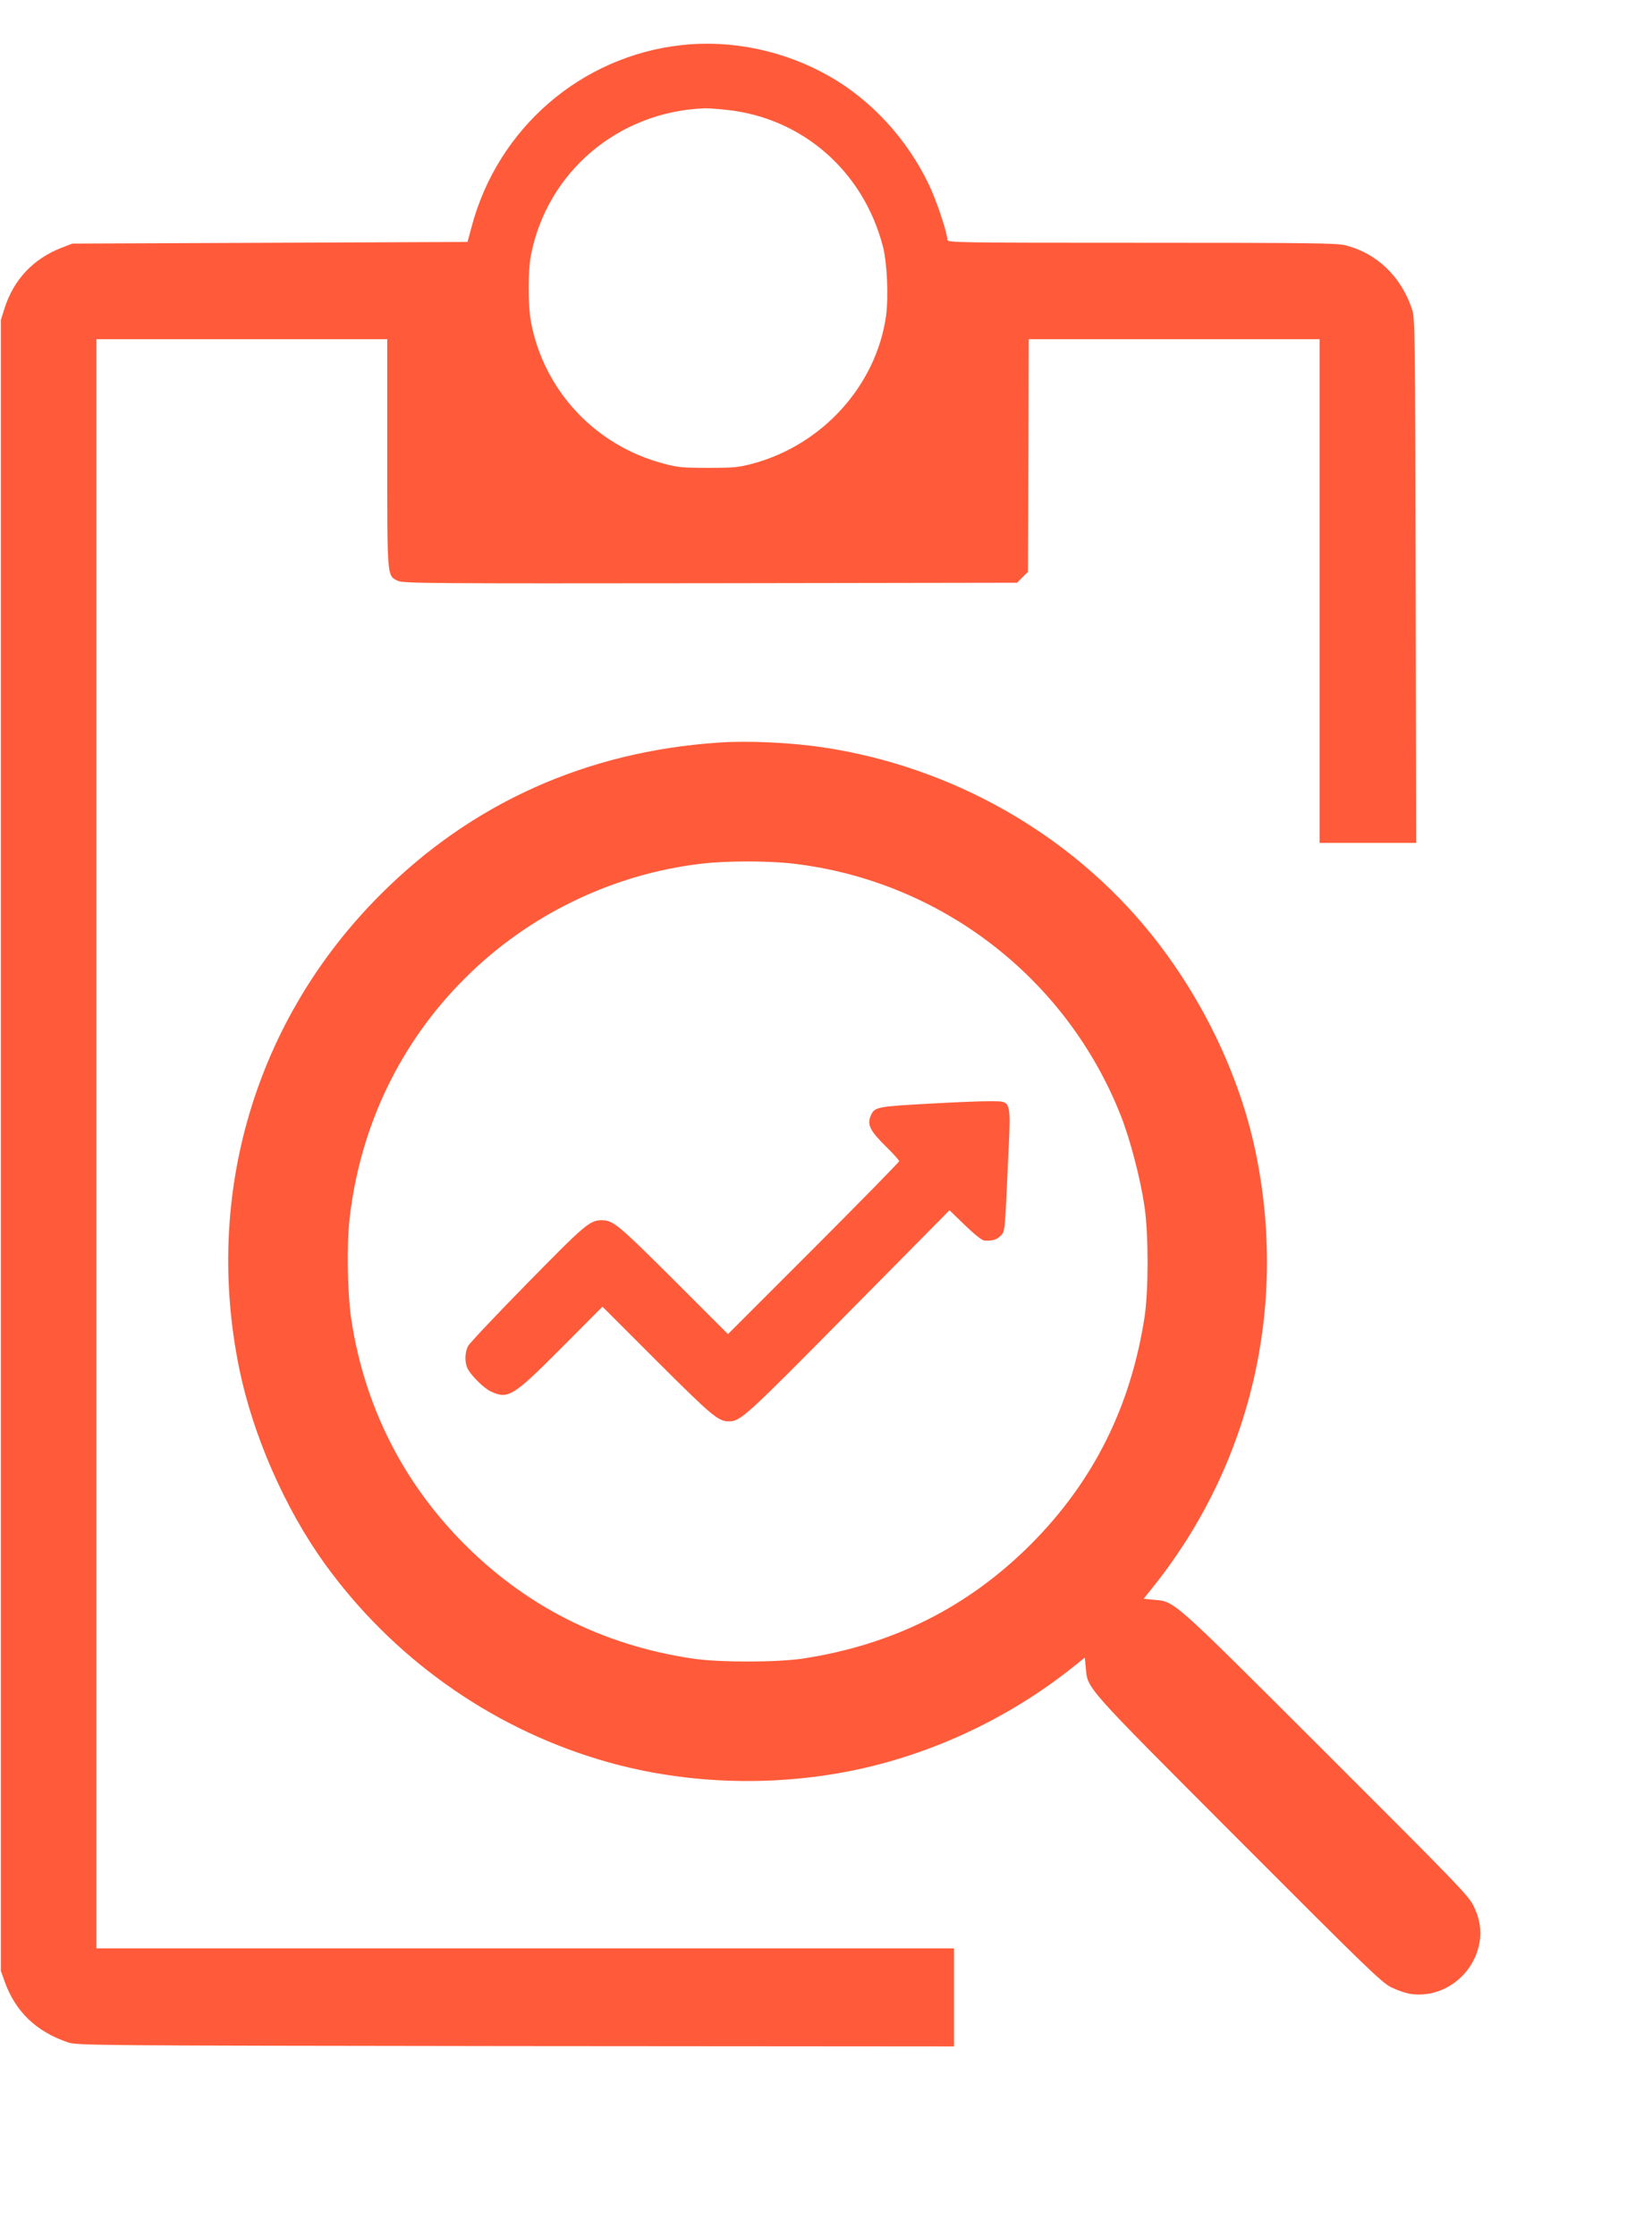
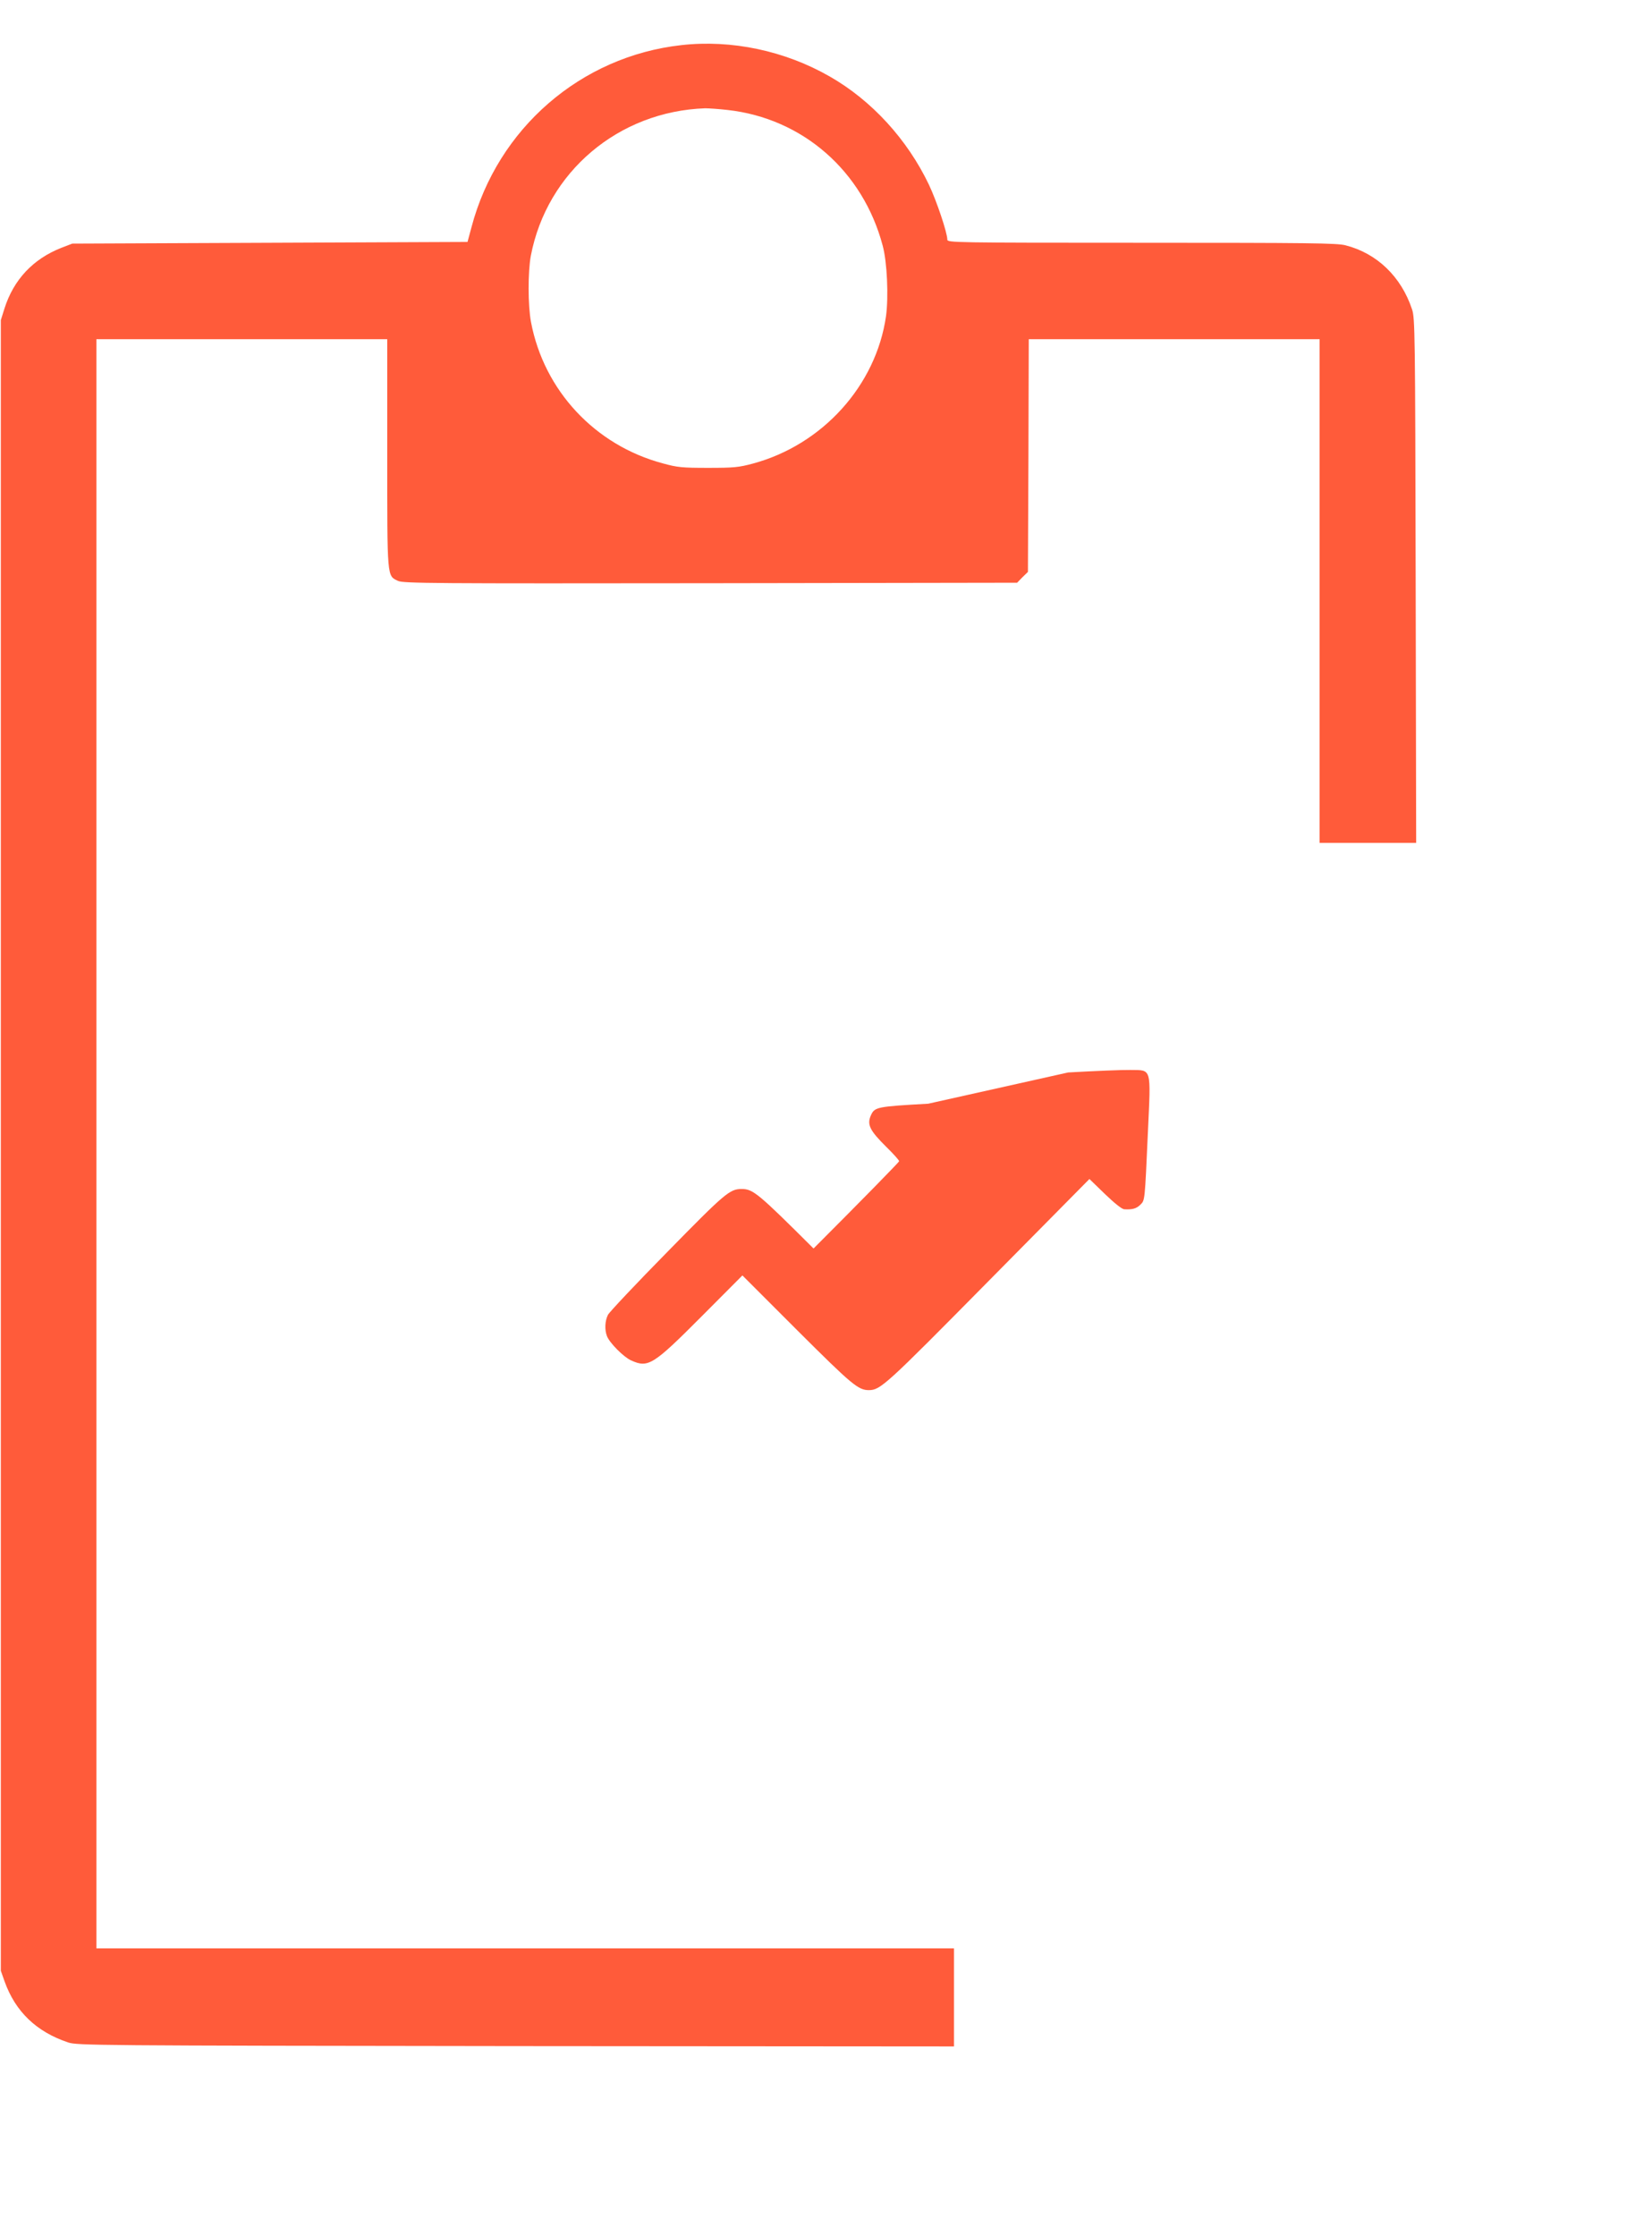
<svg xmlns="http://www.w3.org/2000/svg" class="svg_icon ib" version="1.0" width="33.04pt" height="44.71pt" viewBox="0 0 994 1293">
  <g transform="translate(0,1293) scale(0.1,-0.1)" fill="#ff5b3a" stroke="none">
    <path d="M4100 12919 c-605 -67 -1106 -501 -1263 -1095 l-24 -89 -1189 -5           -1189 -5 -65 -25 c-171 -67 -288 -192 -343 -365 l-22 -70 0 -4965 0 -4965 23           -65 c65 -181 191 -302 382 -366 53 -18 151 -19 2693 -22 l2637 -2 0 295 0 295           -2580 0 -2580 0 0 4840 0 4840 875 0 875 0 0 -686 c0 -761 -2 -736 65 -768 30           -15 212 -16 1879 -14 l1846 3 32 33 33 32 3 700 2 700 875 0 875 0 0 -1515 0           -1515 290 0 291 0 -3 1578 c-3 1498 -4 1580 -22 1632 -65 196 -211 337 -401           385 -51 13 -216 15 -1227 15 -1134 0 -1168 1 -1168 19 0 41 -64 232 -111 331           -130 272 -344 506 -596 650 -270 155 -591 223 -893 189z m277 -390 c452 -50           815 -367 934 -816 27 -99 36 -308 20 -425 -60 -417 -382 -773 -800 -886 -86           -23 -114 -26 -271 -26 -157 0 -185 3 -272 27 -408 109 -715 438 -793 850 -19           100 -19 302 -1 399 97 505 528 869 1049 887 21 0 81 -4 134 -10z" />
-     <path d="M4320 8723 c-792 -54 -1482 -364 -2030 -913 -753 -752 -1066 -1804           -850 -2855 82 -399 275 -840 513 -1170 405 -562 986 -978 1647 -1178 493 -150           1046 -171 1560 -61 474 102 931 321 1311 628 l56 45 6 -60 c12 -130 -20 -94           916 -1032 782 -783 862 -861 923 -892 37 -18 92 -37 122 -40 187 -24 367 109           406 299 16 80 5 153 -35 234 -31 61 -109 141 -892 923 -938 936 -902 904           -1032 916 l-60 6 45 56 c598 739 825 1694 628 2636 -97 461 -321 925 -629           1308 -484 601 -1198 1006 -1975 1122 -196 29 -454 41 -630 28z m454 -728 c887           -104 1645 -689 1971 -1519 56 -143 117 -377 141 -541 25 -165 25 -505 1 -665           -83 -542 -308 -992 -686 -1371 -379 -378 -829 -603 -1371 -686 -158 -23 -500           -24 -661 0 -549 81 -1018 321 -1399 713 -354 365 -576 812 -655 1319 -25 159           -30 454 -11 619 64 553 304 1053 692 1440 379 380 884 626 1417 690 153 19           405 19 561 1z" />
-     <path d="M5585 6551 c-306 -17 -322 -20 -344 -68 -26 -57 -9 -92 93 -193 42           -41 76 -79 76 -85 0 -5 -232 -242 -515 -525 l-515 -515 -327 327 c-332 331           -364 358 -432 358 -72 0 -99 -23 -447 -378 -188 -191 -349 -362 -358 -379 -18           -36 -21 -89 -6 -128 15 -40 100 -126 145 -146 103 -47 132 -29 425 265 l245           246 330 -330 c332 -331 367 -360 432 -360 69 1 101 30 717 654 l609 616 93           -90 c57 -55 102 -91 116 -92 49 -3 74 4 97 27 28 28 27 14 46 440 18 391 24           369 -106 371 -46 1 -214 -6 -374 -15z" />
+     <path d="M5585 6551 c-306 -17 -322 -20 -344 -68 -26 -57 -9 -92 93 -193 42           -41 76 -79 76 -85 0 -5 -232 -242 -515 -525 c-332 331           -364 358 -432 358 -72 0 -99 -23 -447 -378 -188 -191 -349 -362 -358 -379 -18           -36 -21 -89 -6 -128 15 -40 100 -126 145 -146 103 -47 132 -29 425 265 l245           246 330 -330 c332 -331 367 -360 432 -360 69 1 101 30 717 654 l609 616 93           -90 c57 -55 102 -91 116 -92 49 -3 74 4 97 27 28 28 27 14 46 440 18 391 24           369 -106 371 -46 1 -214 -6 -374 -15z" />
  </g>
</svg>